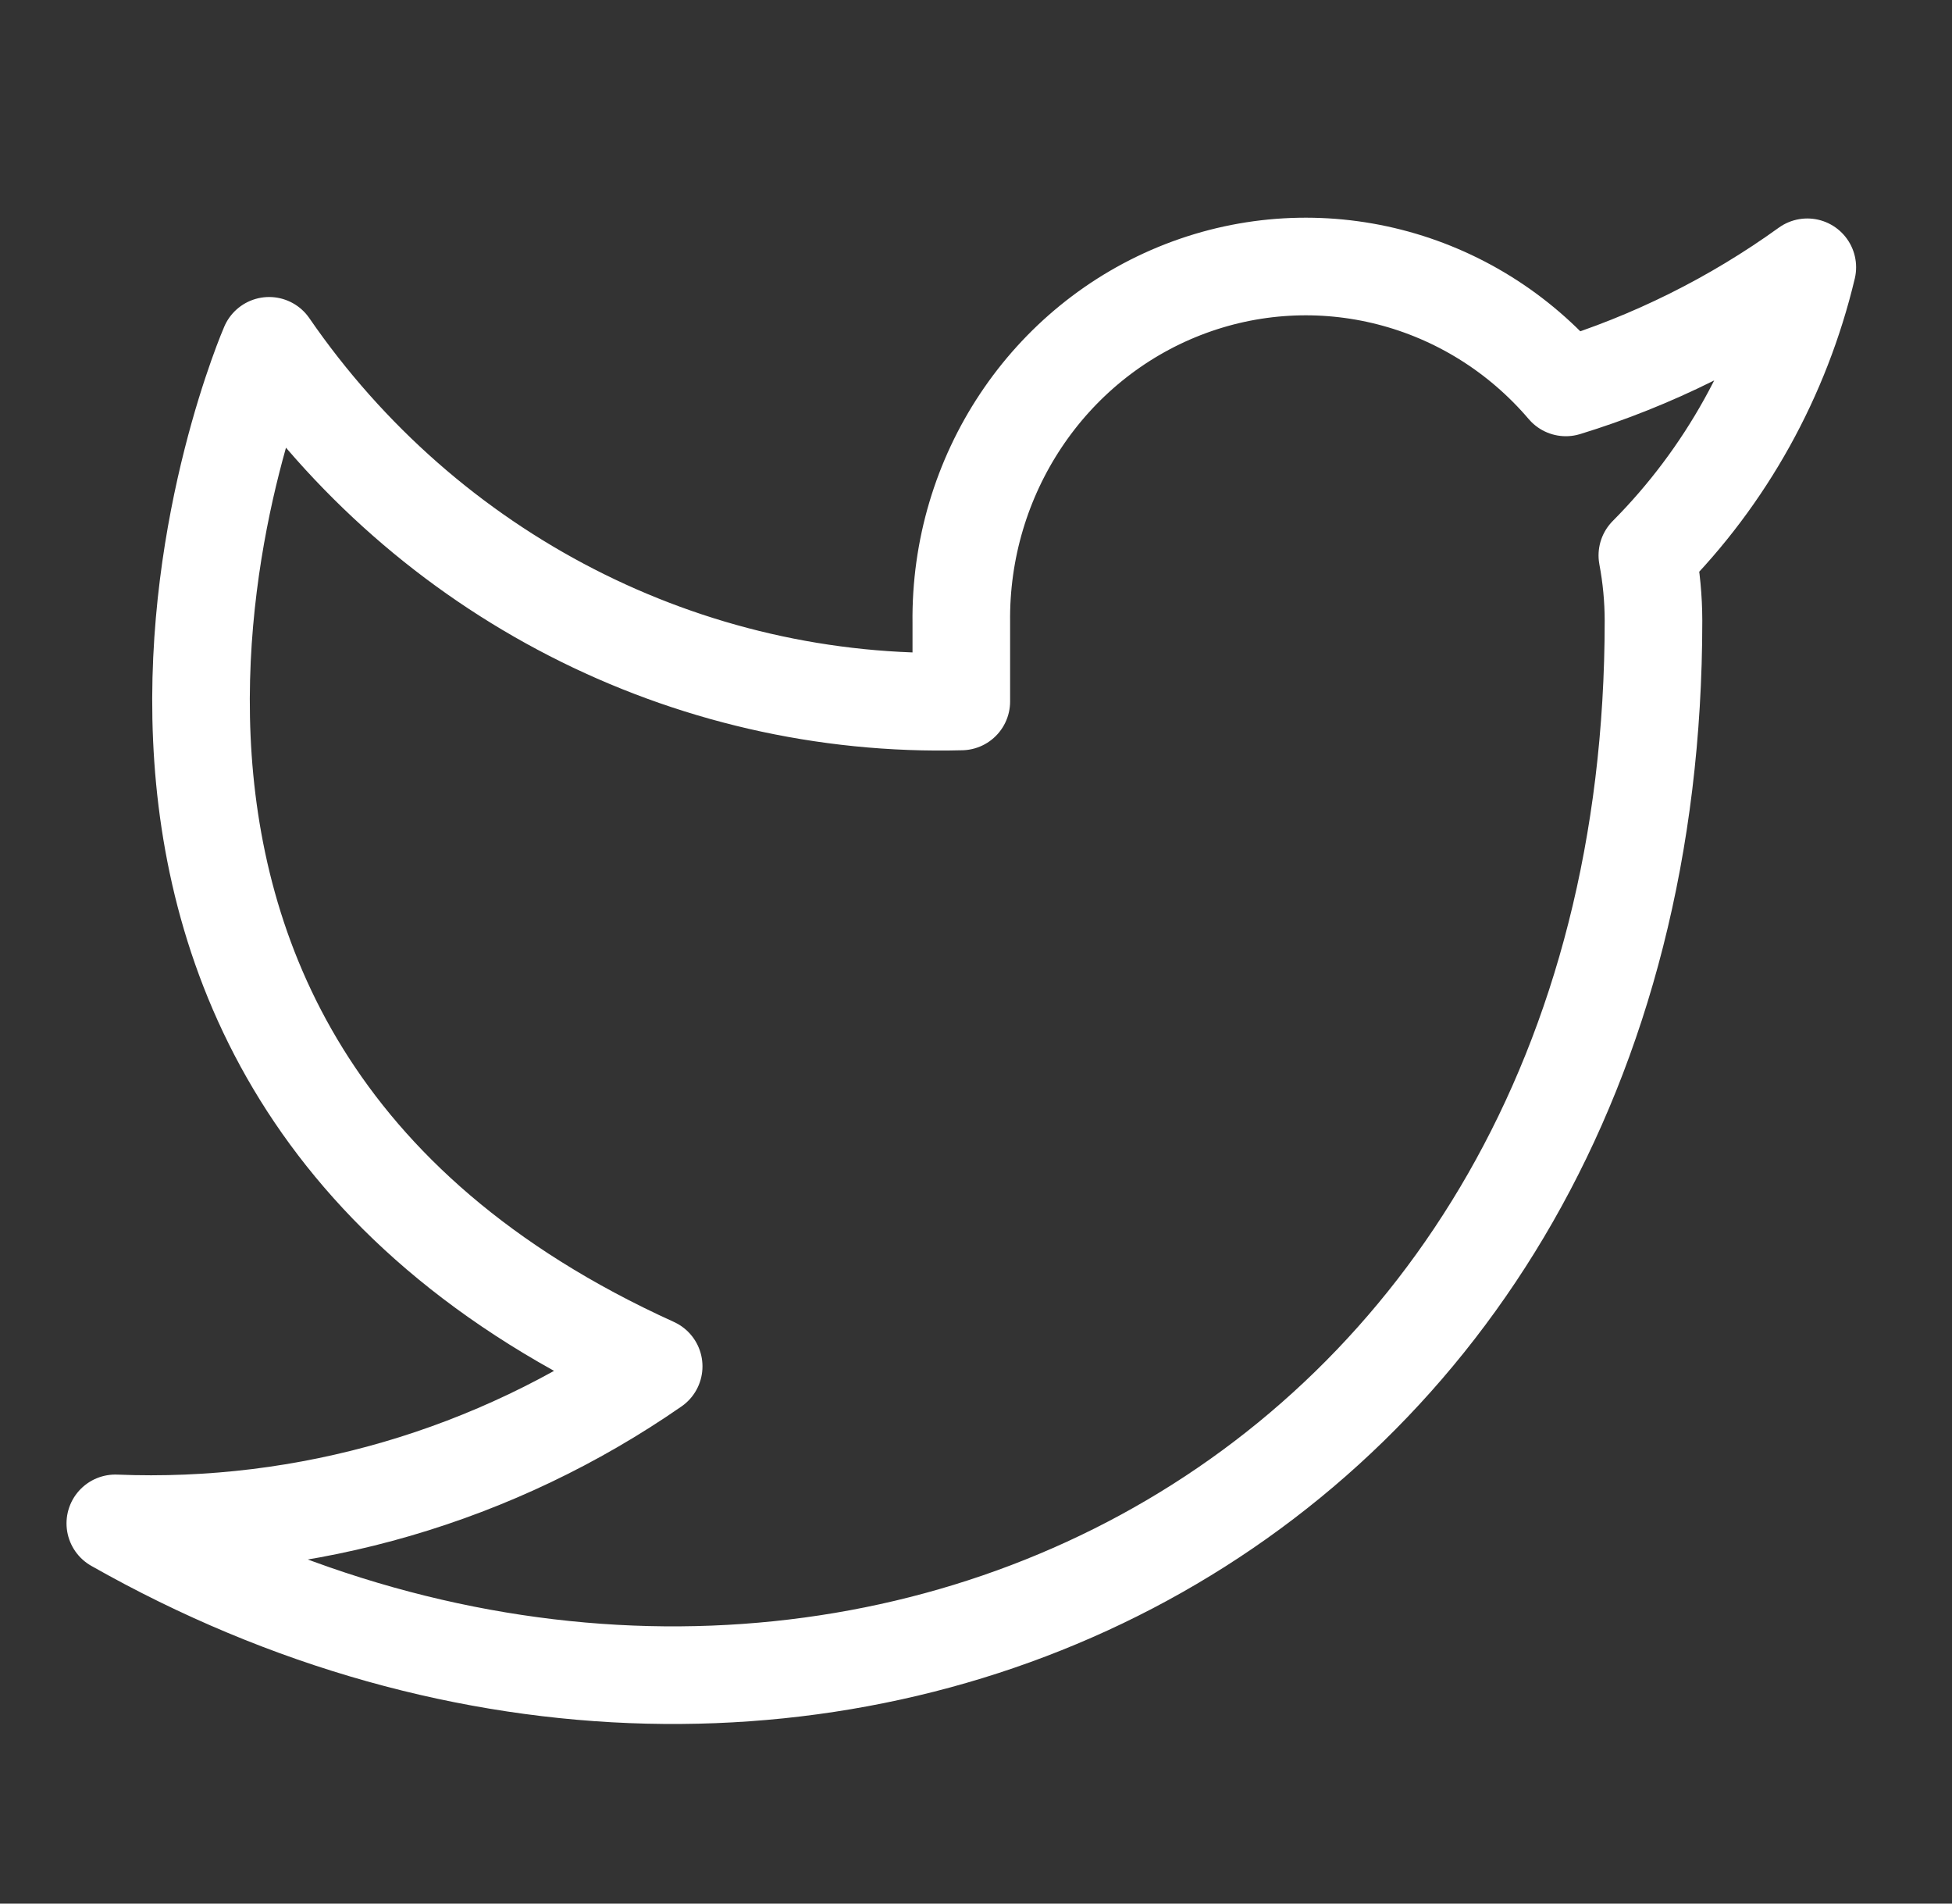
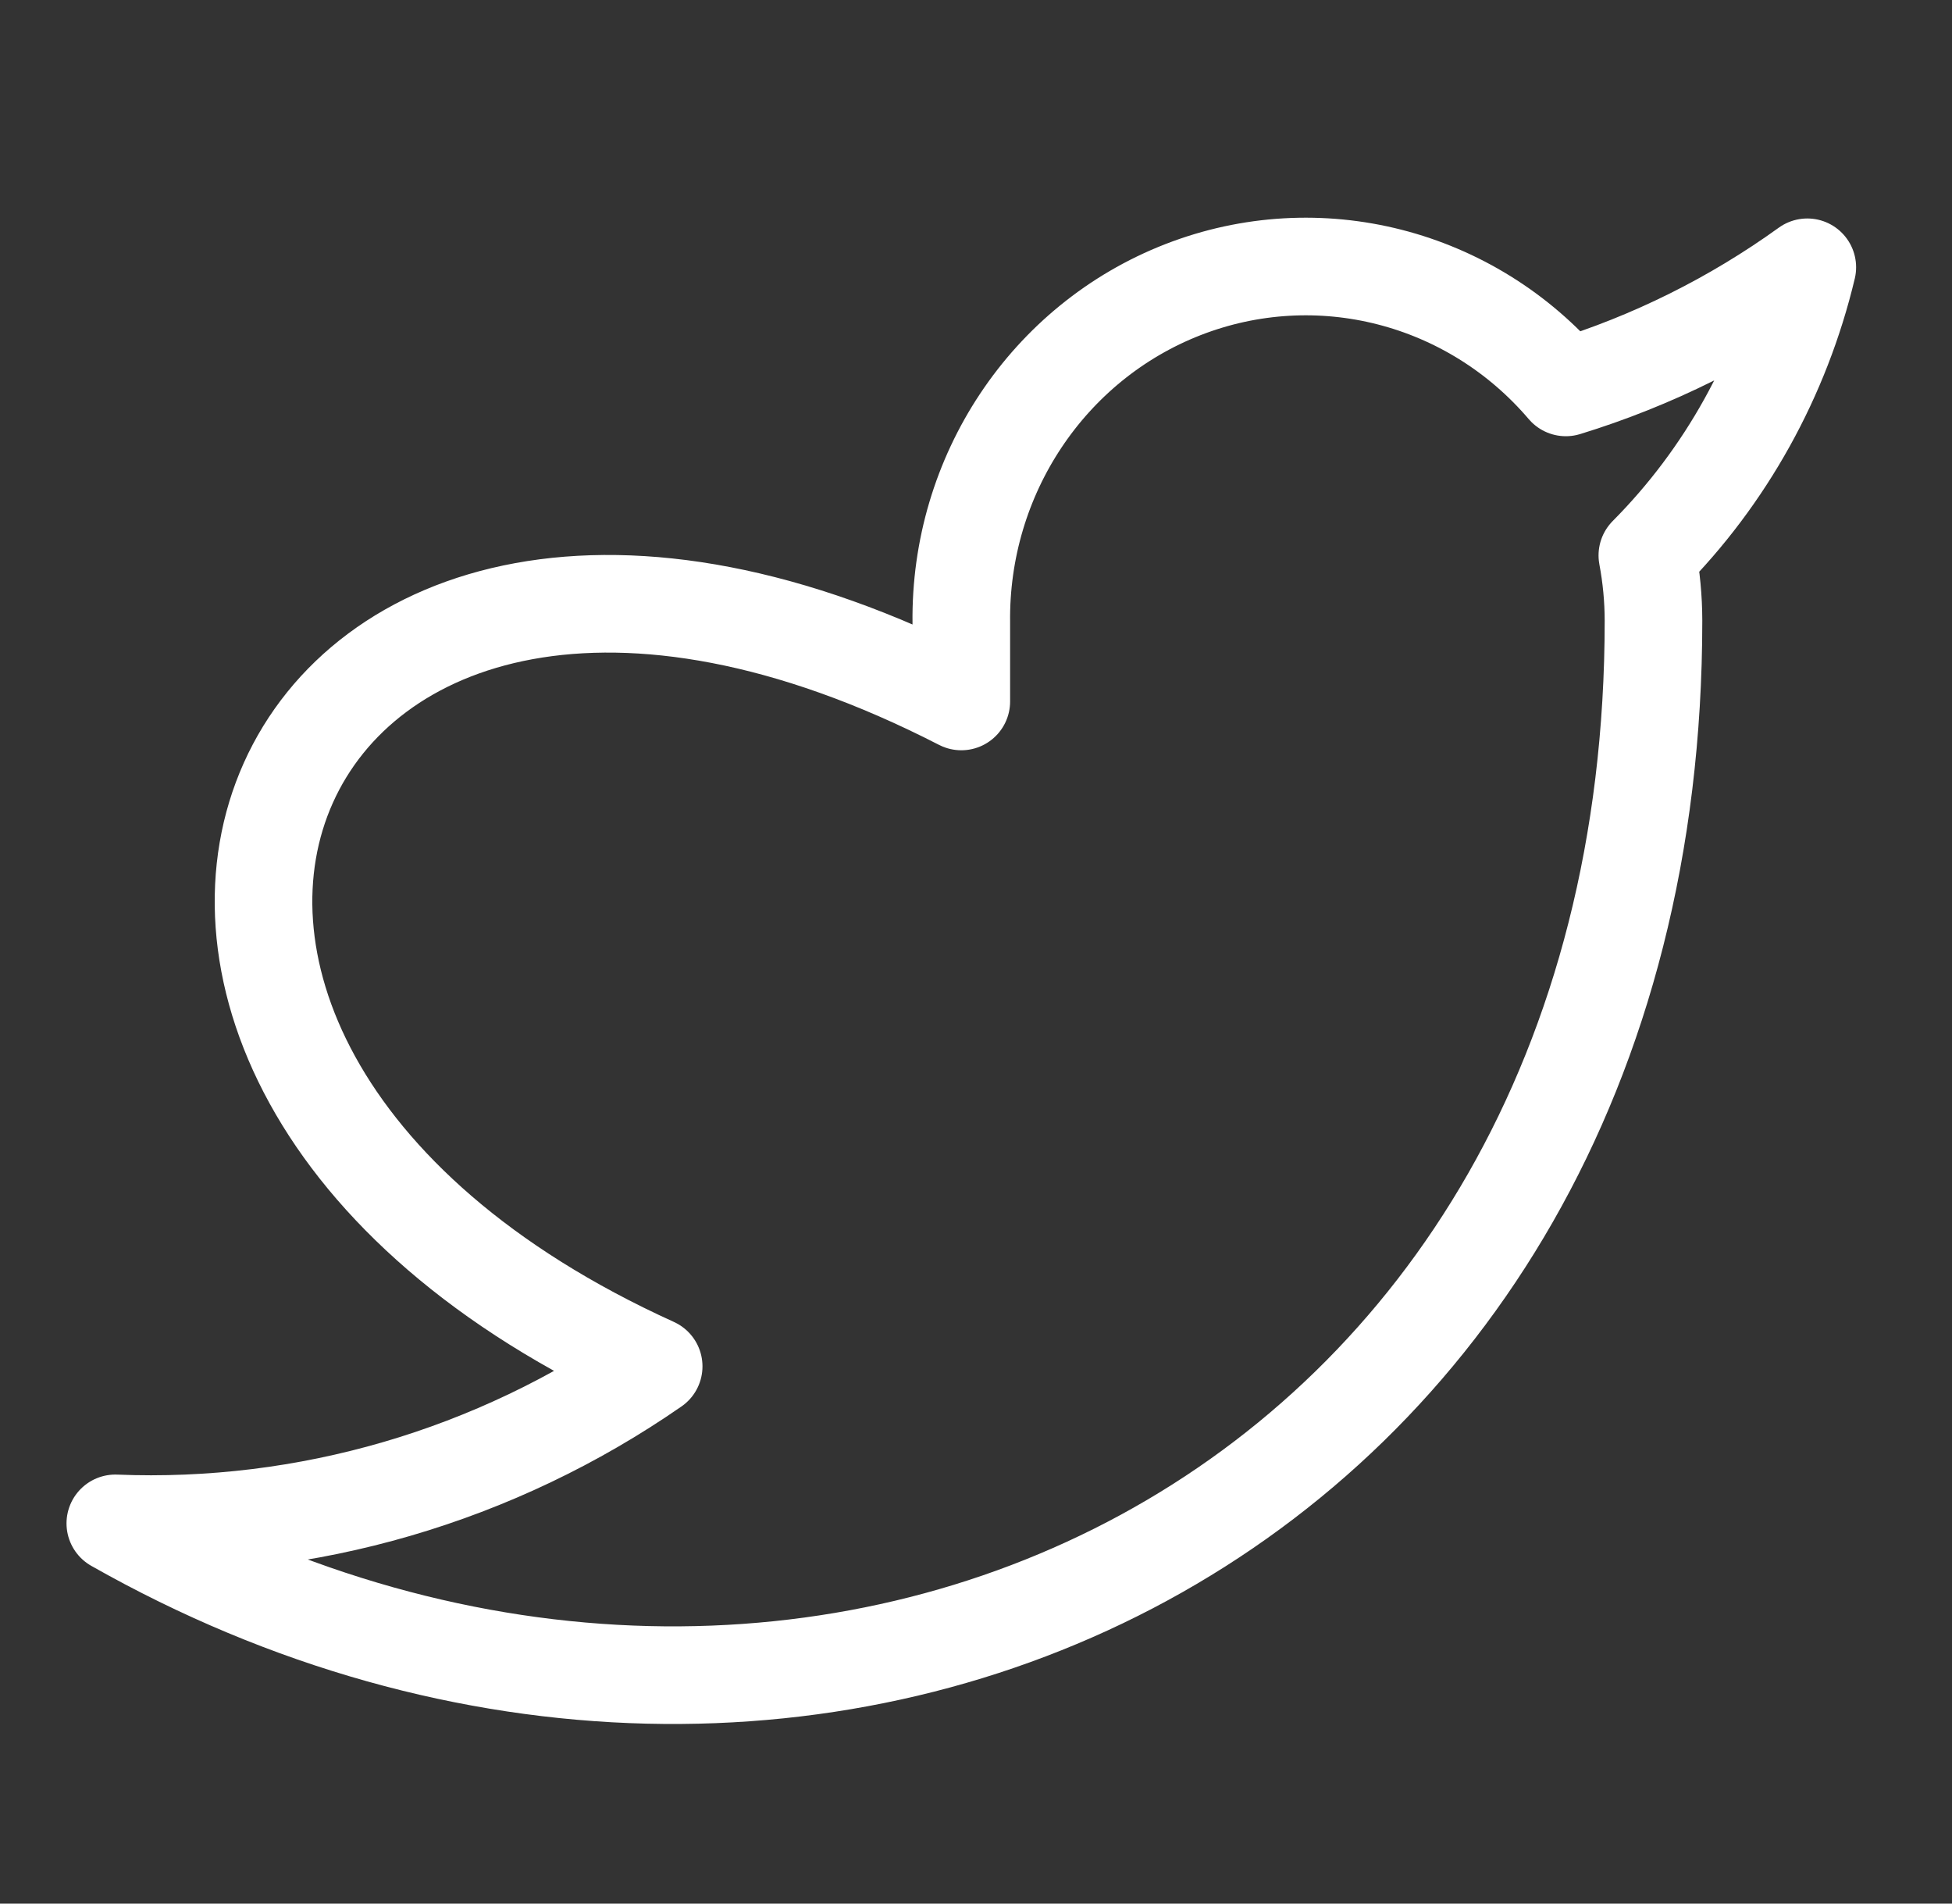
<svg xmlns="http://www.w3.org/2000/svg" width="40" height="39" viewBox="0 0 40 39" fill="none">
  <rect x="0" y="0" width="40" height="39" fill="#333333" stroke="none" />
-   <path d="M37.035 5.476C35.526 6.563 33.855 7.394 32.087 7.937C30.142 5.656 27.009 4.856 24.241 5.934C21.474 7.012 19.66 9.739 19.699 12.762V14.371C14.074 14.52 8.749 11.784 5.515 7.085C5.515 7.085 -0.789 21.56 13.395 27.993C10.15 30.242 6.283 31.369 2.363 31.21C16.547 39.252 33.883 31.21 33.883 12.714C33.882 12.266 33.84 11.819 33.757 11.379C35.366 9.76 36.501 7.716 37.035 5.476Z" stroke="white" stroke-width="2" stroke-linecap="round" stroke-linejoin="round" />
+   <path d="M37.035 5.476C35.526 6.563 33.855 7.394 32.087 7.937C30.142 5.656 27.009 4.856 24.241 5.934C21.474 7.012 19.66 9.739 19.699 12.762V14.371C5.515 7.085 -0.789 21.56 13.395 27.993C10.15 30.242 6.283 31.369 2.363 31.21C16.547 39.252 33.883 31.21 33.883 12.714C33.882 12.266 33.84 11.819 33.757 11.379C35.366 9.76 36.501 7.716 37.035 5.476Z" stroke="white" stroke-width="2" stroke-linecap="round" stroke-linejoin="round" />
</svg>